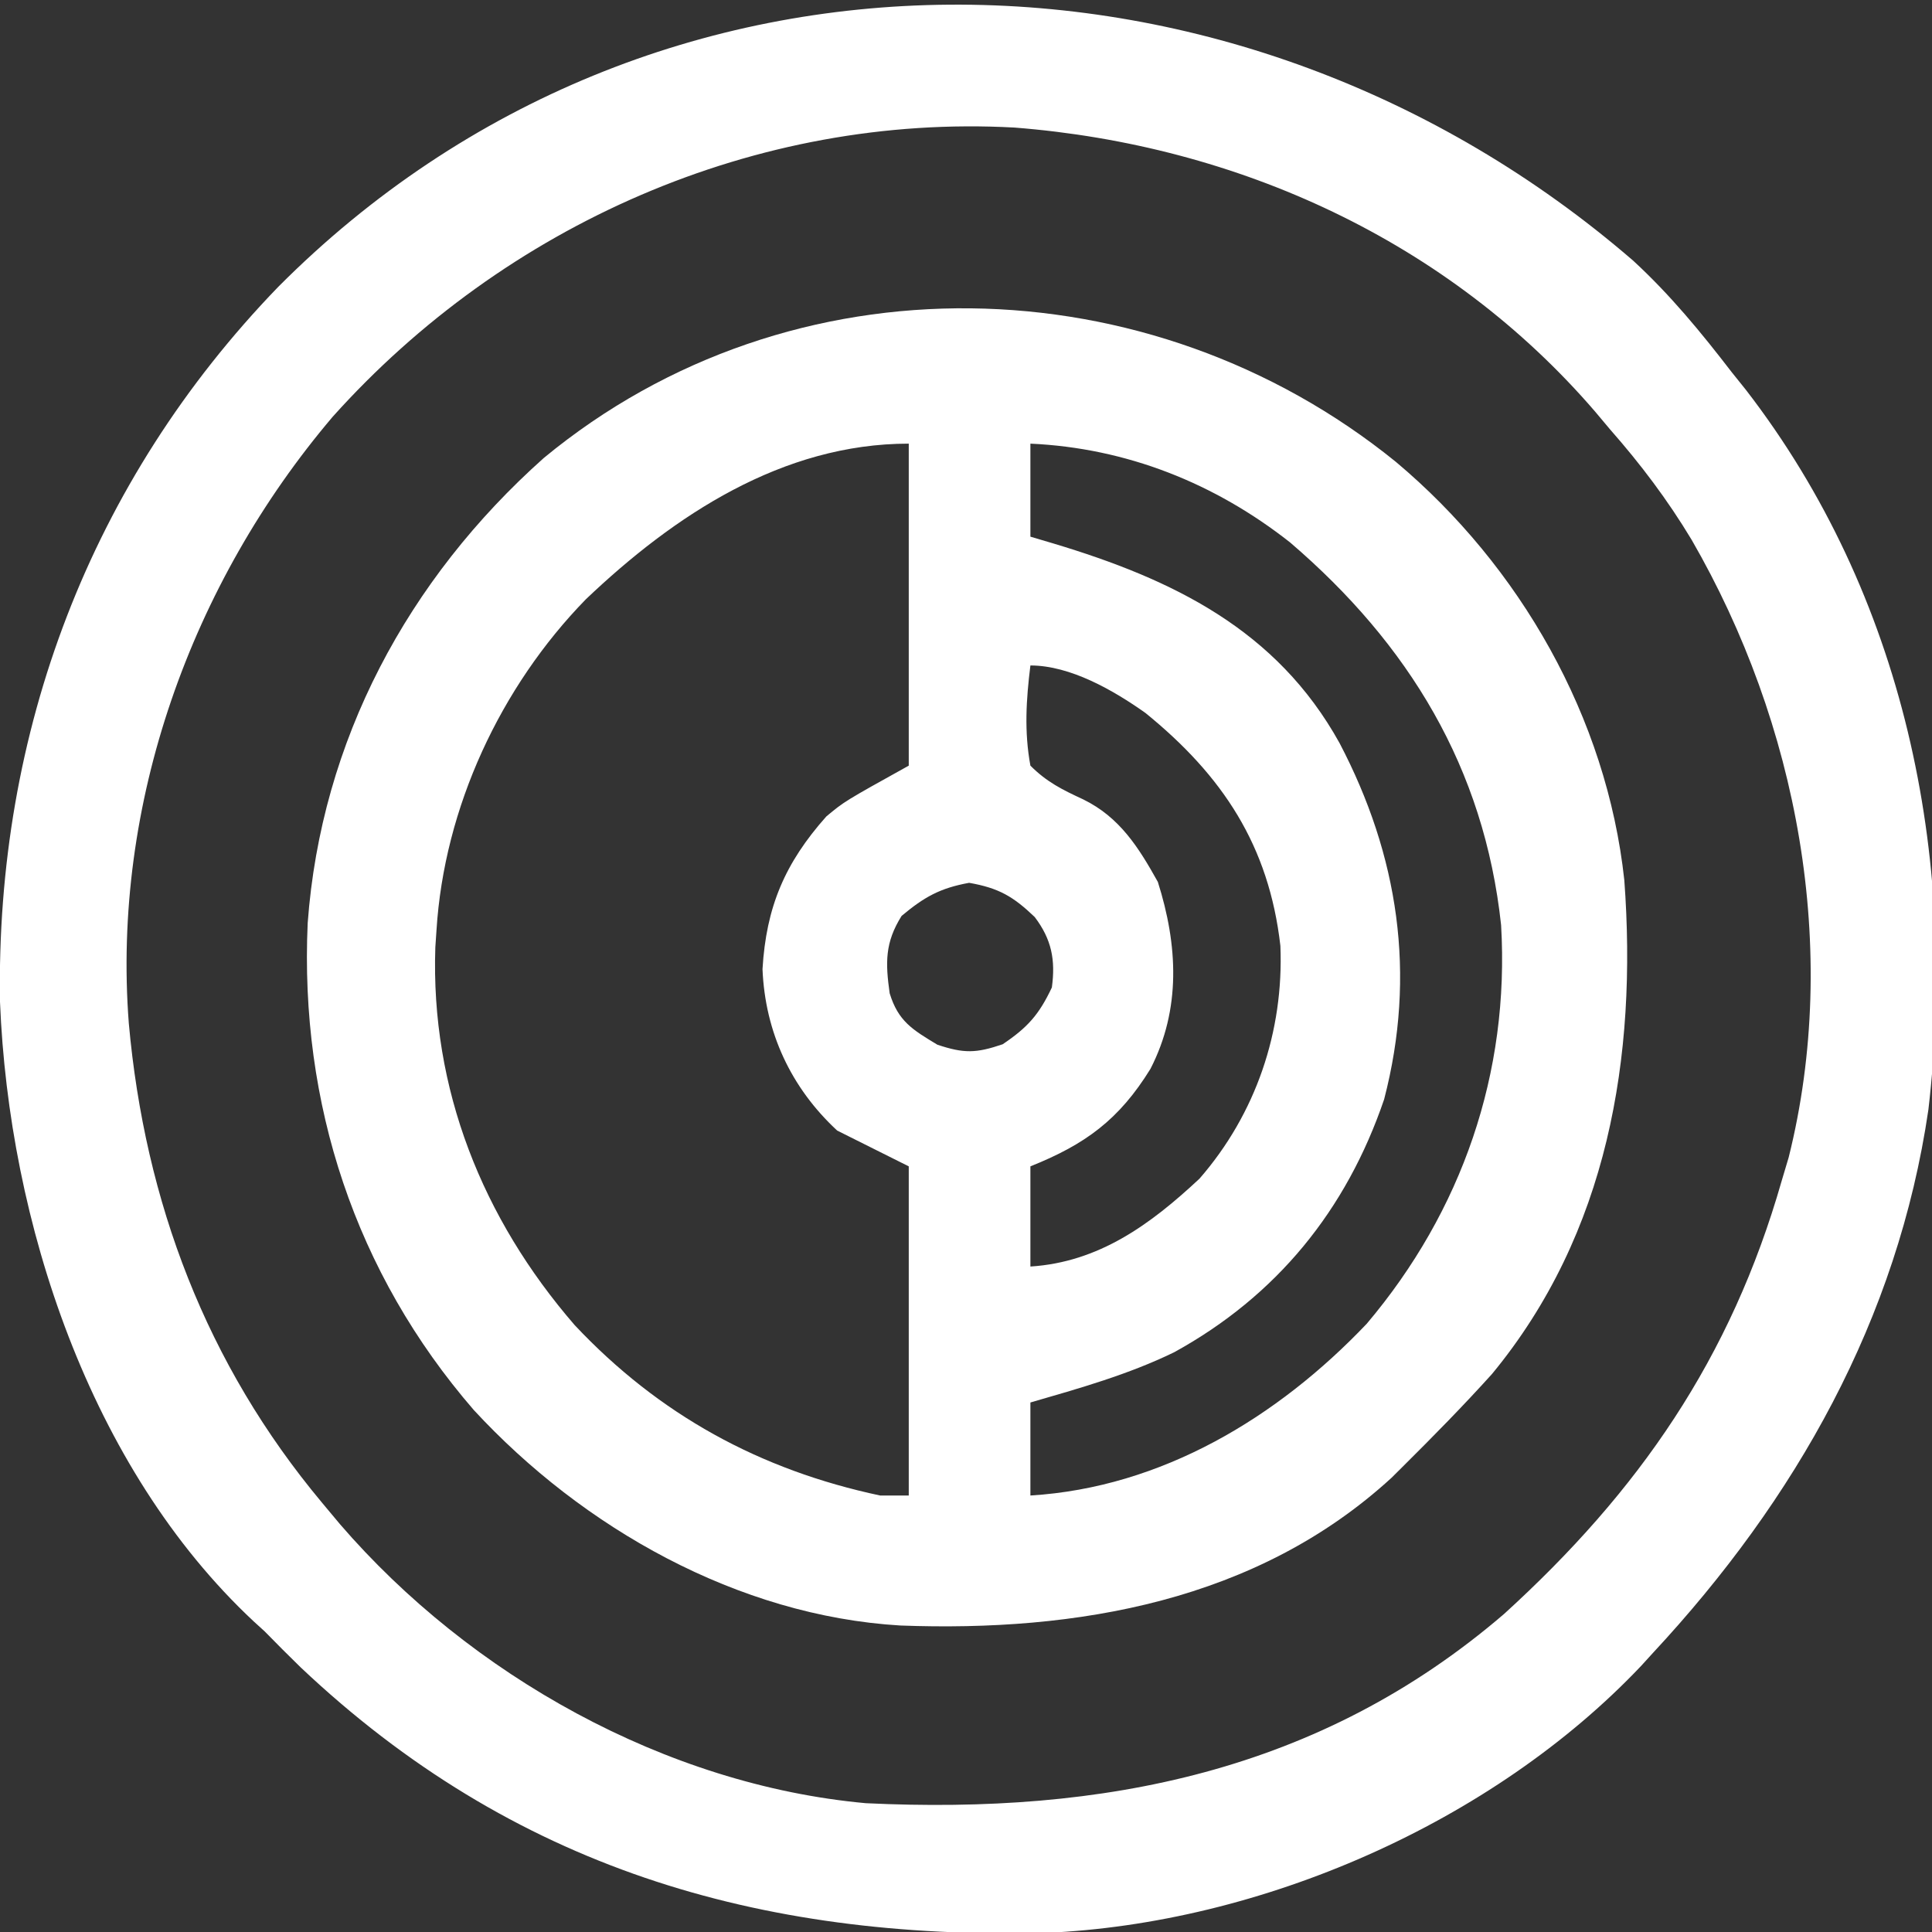
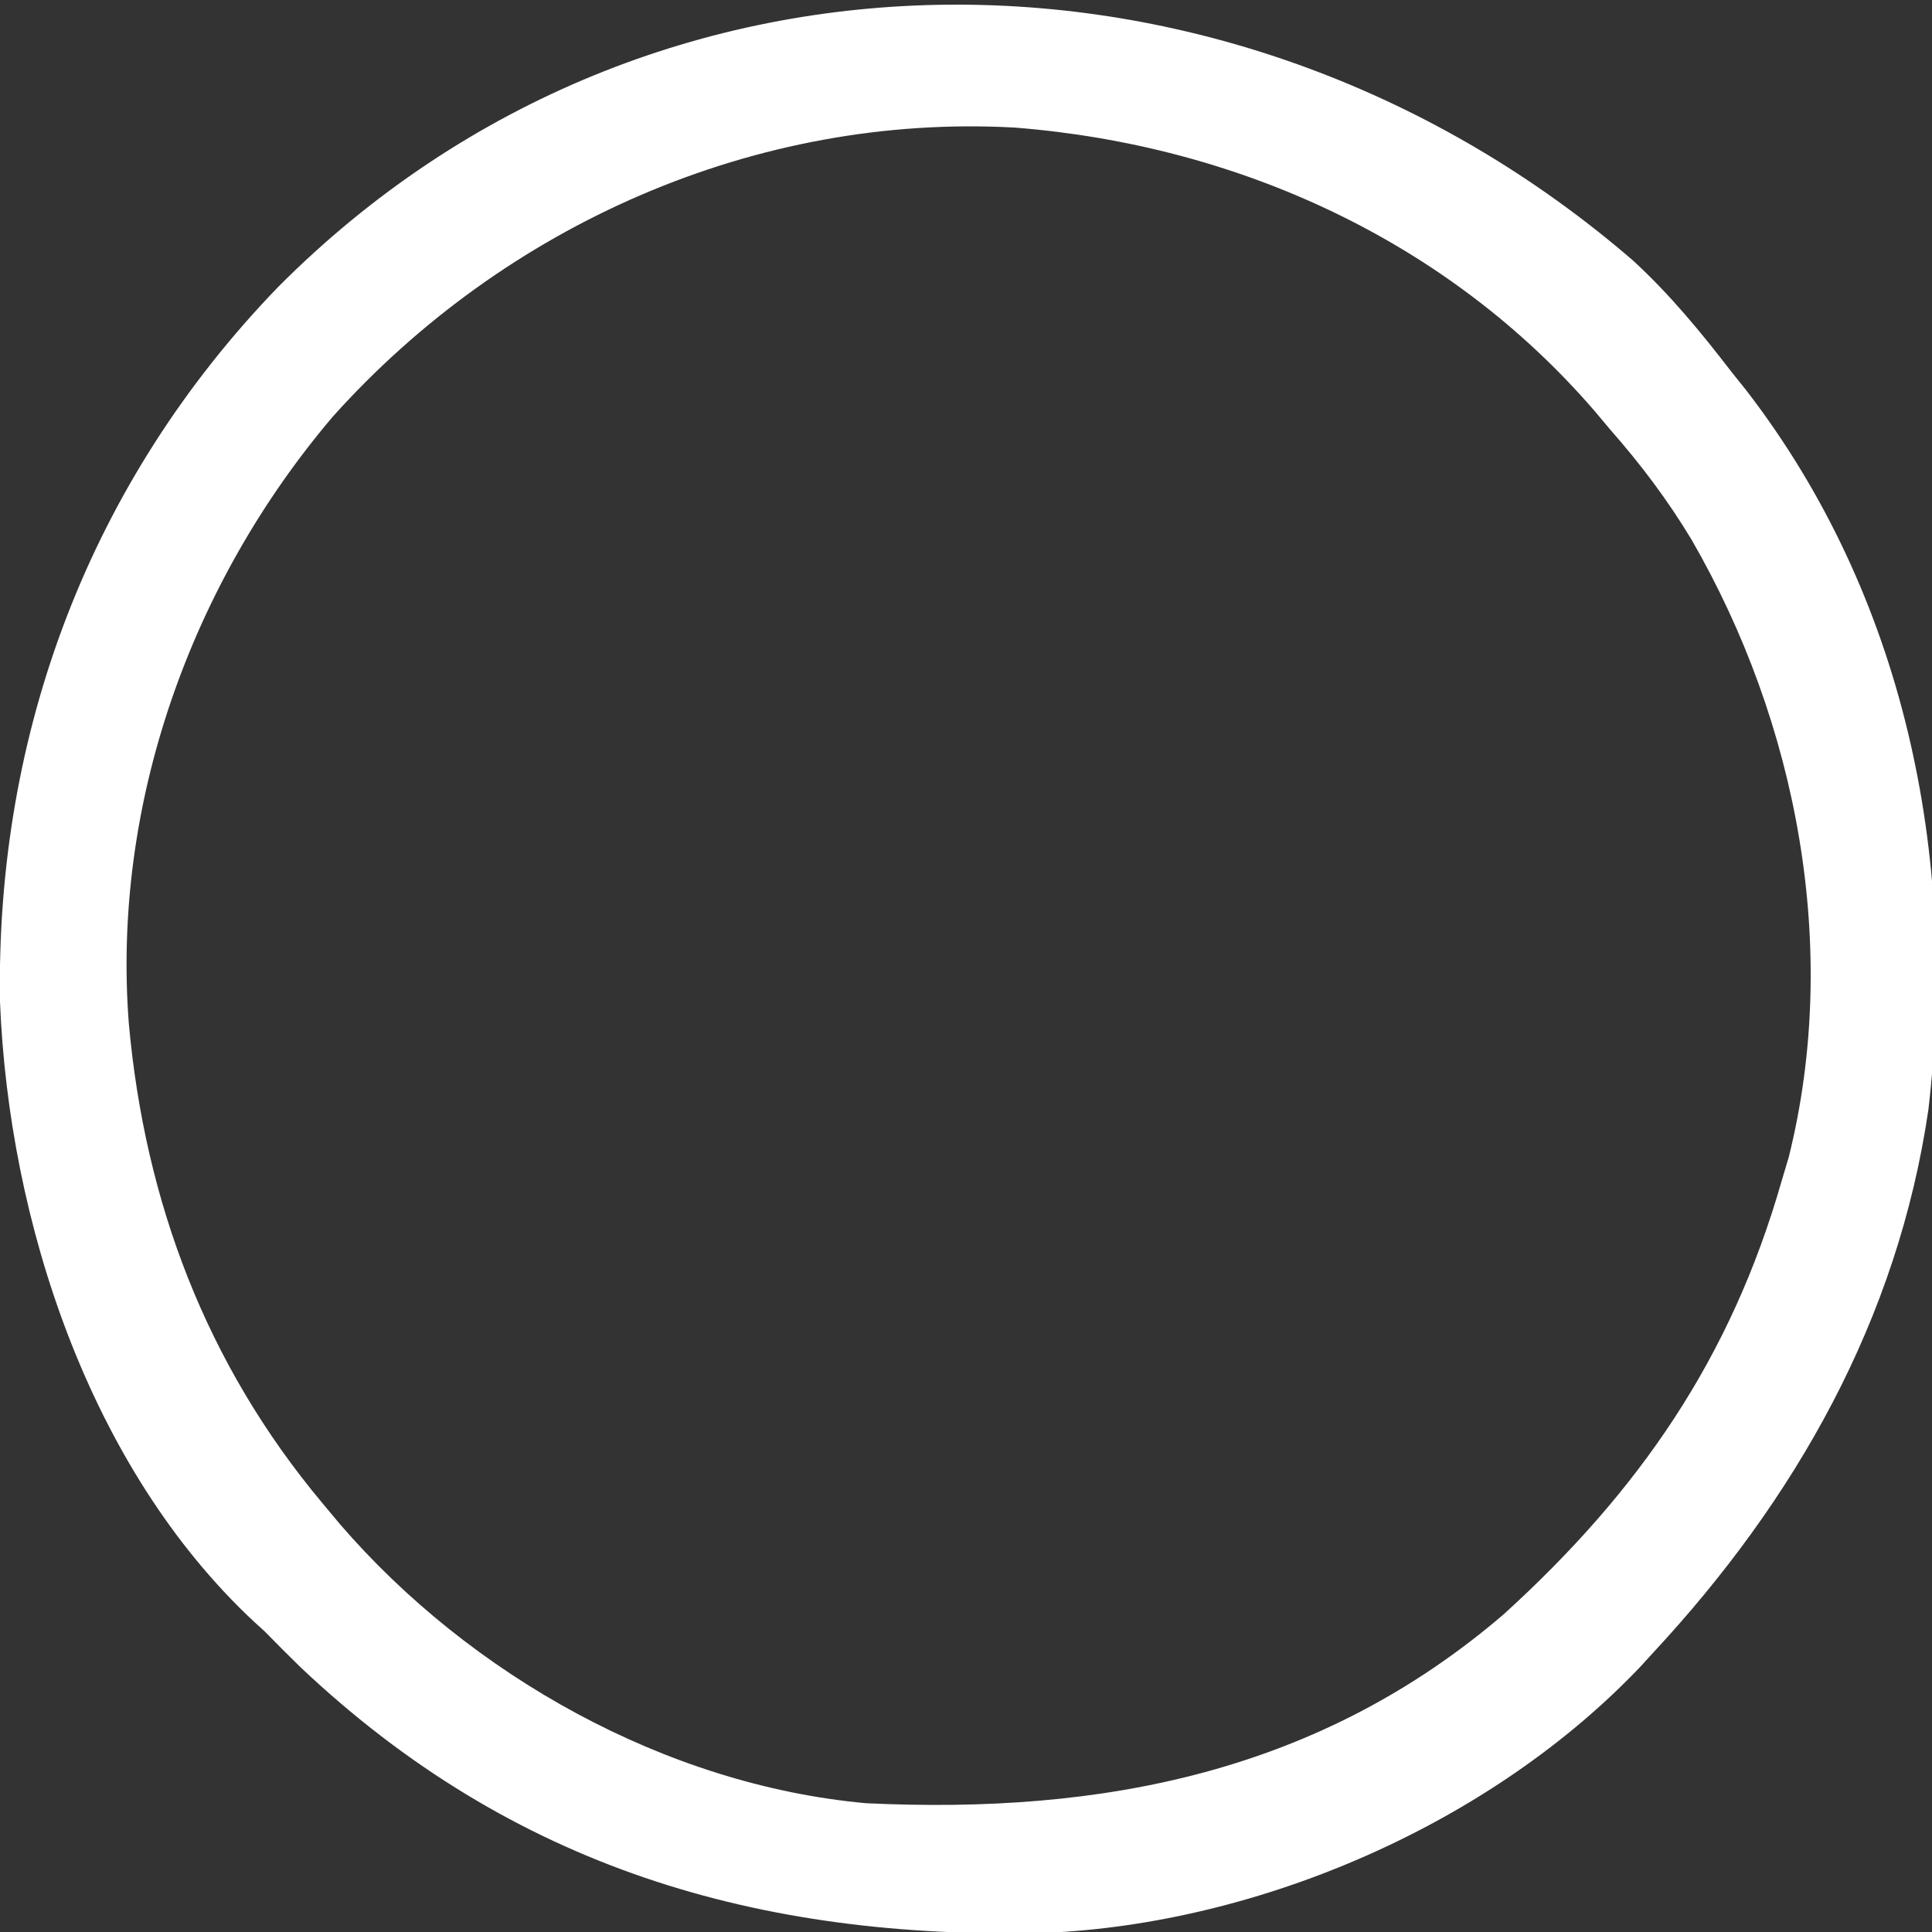
<svg xmlns="http://www.w3.org/2000/svg" version="1.1" width="270" height="270">
  <rect width="100%" height="100%" fill="#333333" stroke="none" />
-   <path d="M0 0 C17.372 14.573 29.479 35.753 31.934 58.461 C33.76 83.149 29.661 107.833 13.438 127.484 C9.408 131.951 5.204 136.225 0.934 140.461 C0.43 140.962 -0.074 141.464 -0.594 141.98 C-19.444 159.264 -44.615 163.55 -69.232 162.629 C-91.933 161.28 -113.607 149.019 -128.855 132.512 C-145.433 113.355 -153.2 89.666 -152.066 64.461 C-150.195 38.961 -138.07 16.396 -119.066 -0.539 C-84.403 -29.179 -34.34 -27.839 0 0 Z M-113.191 19.211 C-125.119 31.435 -132.996 48.327 -134.066 65.461 C-134.146 66.637 -134.146 66.637 -134.227 67.836 C-134.905 87.648 -127.642 105.76 -114.754 120.648 C-102.99 133.165 -88.869 140.892 -72.066 144.461 C-70.746 144.461 -69.426 144.461 -68.066 144.461 C-68.066 129.281 -68.066 114.101 -68.066 98.461 C-71.366 96.811 -74.666 95.161 -78.066 93.461 C-84.497 87.507 -88.144 79.749 -88.504 70.898 C-87.992 62.204 -85.368 56.063 -79.59 49.566 C-77.066 47.461 -77.066 47.461 -68.066 42.461 C-68.066 27.611 -68.066 12.761 -68.066 -2.539 C-85.703 -2.539 -100.835 7.45 -113.191 19.211 Z M-51.066 -2.539 C-51.066 1.751 -51.066 6.041 -51.066 10.461 C-50.004 10.775 -48.942 11.09 -47.848 11.414 C-31.247 16.405 -16.66 23.407 -7.859 39.312 C0.367 55.011 2.915 71.612 -1.629 89.086 C-6.907 104.588 -16.659 116.568 -30.969 124.438 C-37.355 127.551 -44.26 129.493 -51.066 131.461 C-51.066 135.751 -51.066 140.041 -51.066 144.461 C-32.709 143.337 -16.512 133.549 -4.066 120.461 C9.258 104.708 15.929 85.387 14.715 64.742 C12.354 42.771 1.817 25.482 -14.77 11.27 C-25.306 2.973 -37.649 -1.929 -51.066 -2.539 Z M-51.066 28.461 C-51.657 33.255 -51.942 37.692 -51.066 42.461 C-48.772 44.76 -46.616 45.818 -43.68 47.18 C-38.582 49.679 -35.954 53.869 -33.254 58.711 C-30.461 67.529 -29.986 76.477 -34.293 84.844 C-38.677 91.947 -43.389 95.39 -51.066 98.461 C-51.066 103.081 -51.066 107.701 -51.066 112.461 C-41.502 111.85 -34.298 106.595 -27.434 100.18 C-19.545 91.12 -15.645 79.579 -16.129 67.648 C-17.731 53.622 -24.199 43.857 -35.004 35.086 C-39.458 31.931 -45.487 28.461 -51.066 28.461 Z M-69.066 63.461 C-71.408 67.196 -71.332 70.005 -70.734 74.27 C-69.54 78.188 -67.548 79.359 -64.066 81.461 C-60.347 82.701 -58.658 82.662 -54.941 81.398 C-51.456 79.05 -49.864 77.271 -48.066 73.461 C-47.543 69.605 -48.098 66.741 -50.461 63.617 C-53.464 60.743 -55.486 59.563 -59.629 58.836 C-63.696 59.575 -65.906 60.815 -69.066 63.461 Z " fill="#FFFFFF" transform="translate(195.066,64.539)" />
  <path d="M0 0 C5.158 4.749 9.483 10.013 13.75 15.562 C14.406 16.38 15.062 17.197 15.738 18.039 C37.883 46.708 45.394 83.085 41.246 118.641 C36.952 147.951 22.7 173.105 2.75 194.562 C2.198 195.168 1.647 195.774 1.078 196.398 C-19.73 218.34 -52.092 232.421 -82.212 233.687 C-122.233 234.637 -156.633 224.561 -186.25 196.562 C-187.936 194.916 -189.606 193.251 -191.25 191.562 C-191.757 191.101 -192.263 190.64 -192.785 190.164 C-215.763 168.704 -227.019 134.256 -228.25 103.562 C-228.866 65.848 -215.622 30.808 -189.371 3.656 C-136.826 -49.136 -54.975 -47.509 0 0 Z M-181.746 21.792 C-201.541 45.091 -212.609 75.907 -210.25 106.562 C-208.005 131.542 -199.417 154.216 -183.25 173.562 C-182.419 174.558 -181.587 175.553 -180.73 176.578 C-162.538 197.664 -135.229 213.007 -107.25 215.562 C-74.098 217.152 -43.802 211.222 -18.062 189.121 C0.813 171.949 13.647 153.409 20.75 128.562 C21.071 127.486 21.392 126.41 21.723 125.301 C28.98 96.236 22.963 64.624 8.158 39.001 C4.82 33.449 1.032 28.426 -3.25 23.562 C-3.936 22.745 -4.622 21.928 -5.328 21.086 C-25.892 -2.807 -55.324 -16.17 -86.455 -18.61 C-122.615 -20.59 -157.707 -5.006 -181.746 21.792 Z " fill="#FFFFFF" transform="translate(228.25,36.438)" />
</svg>